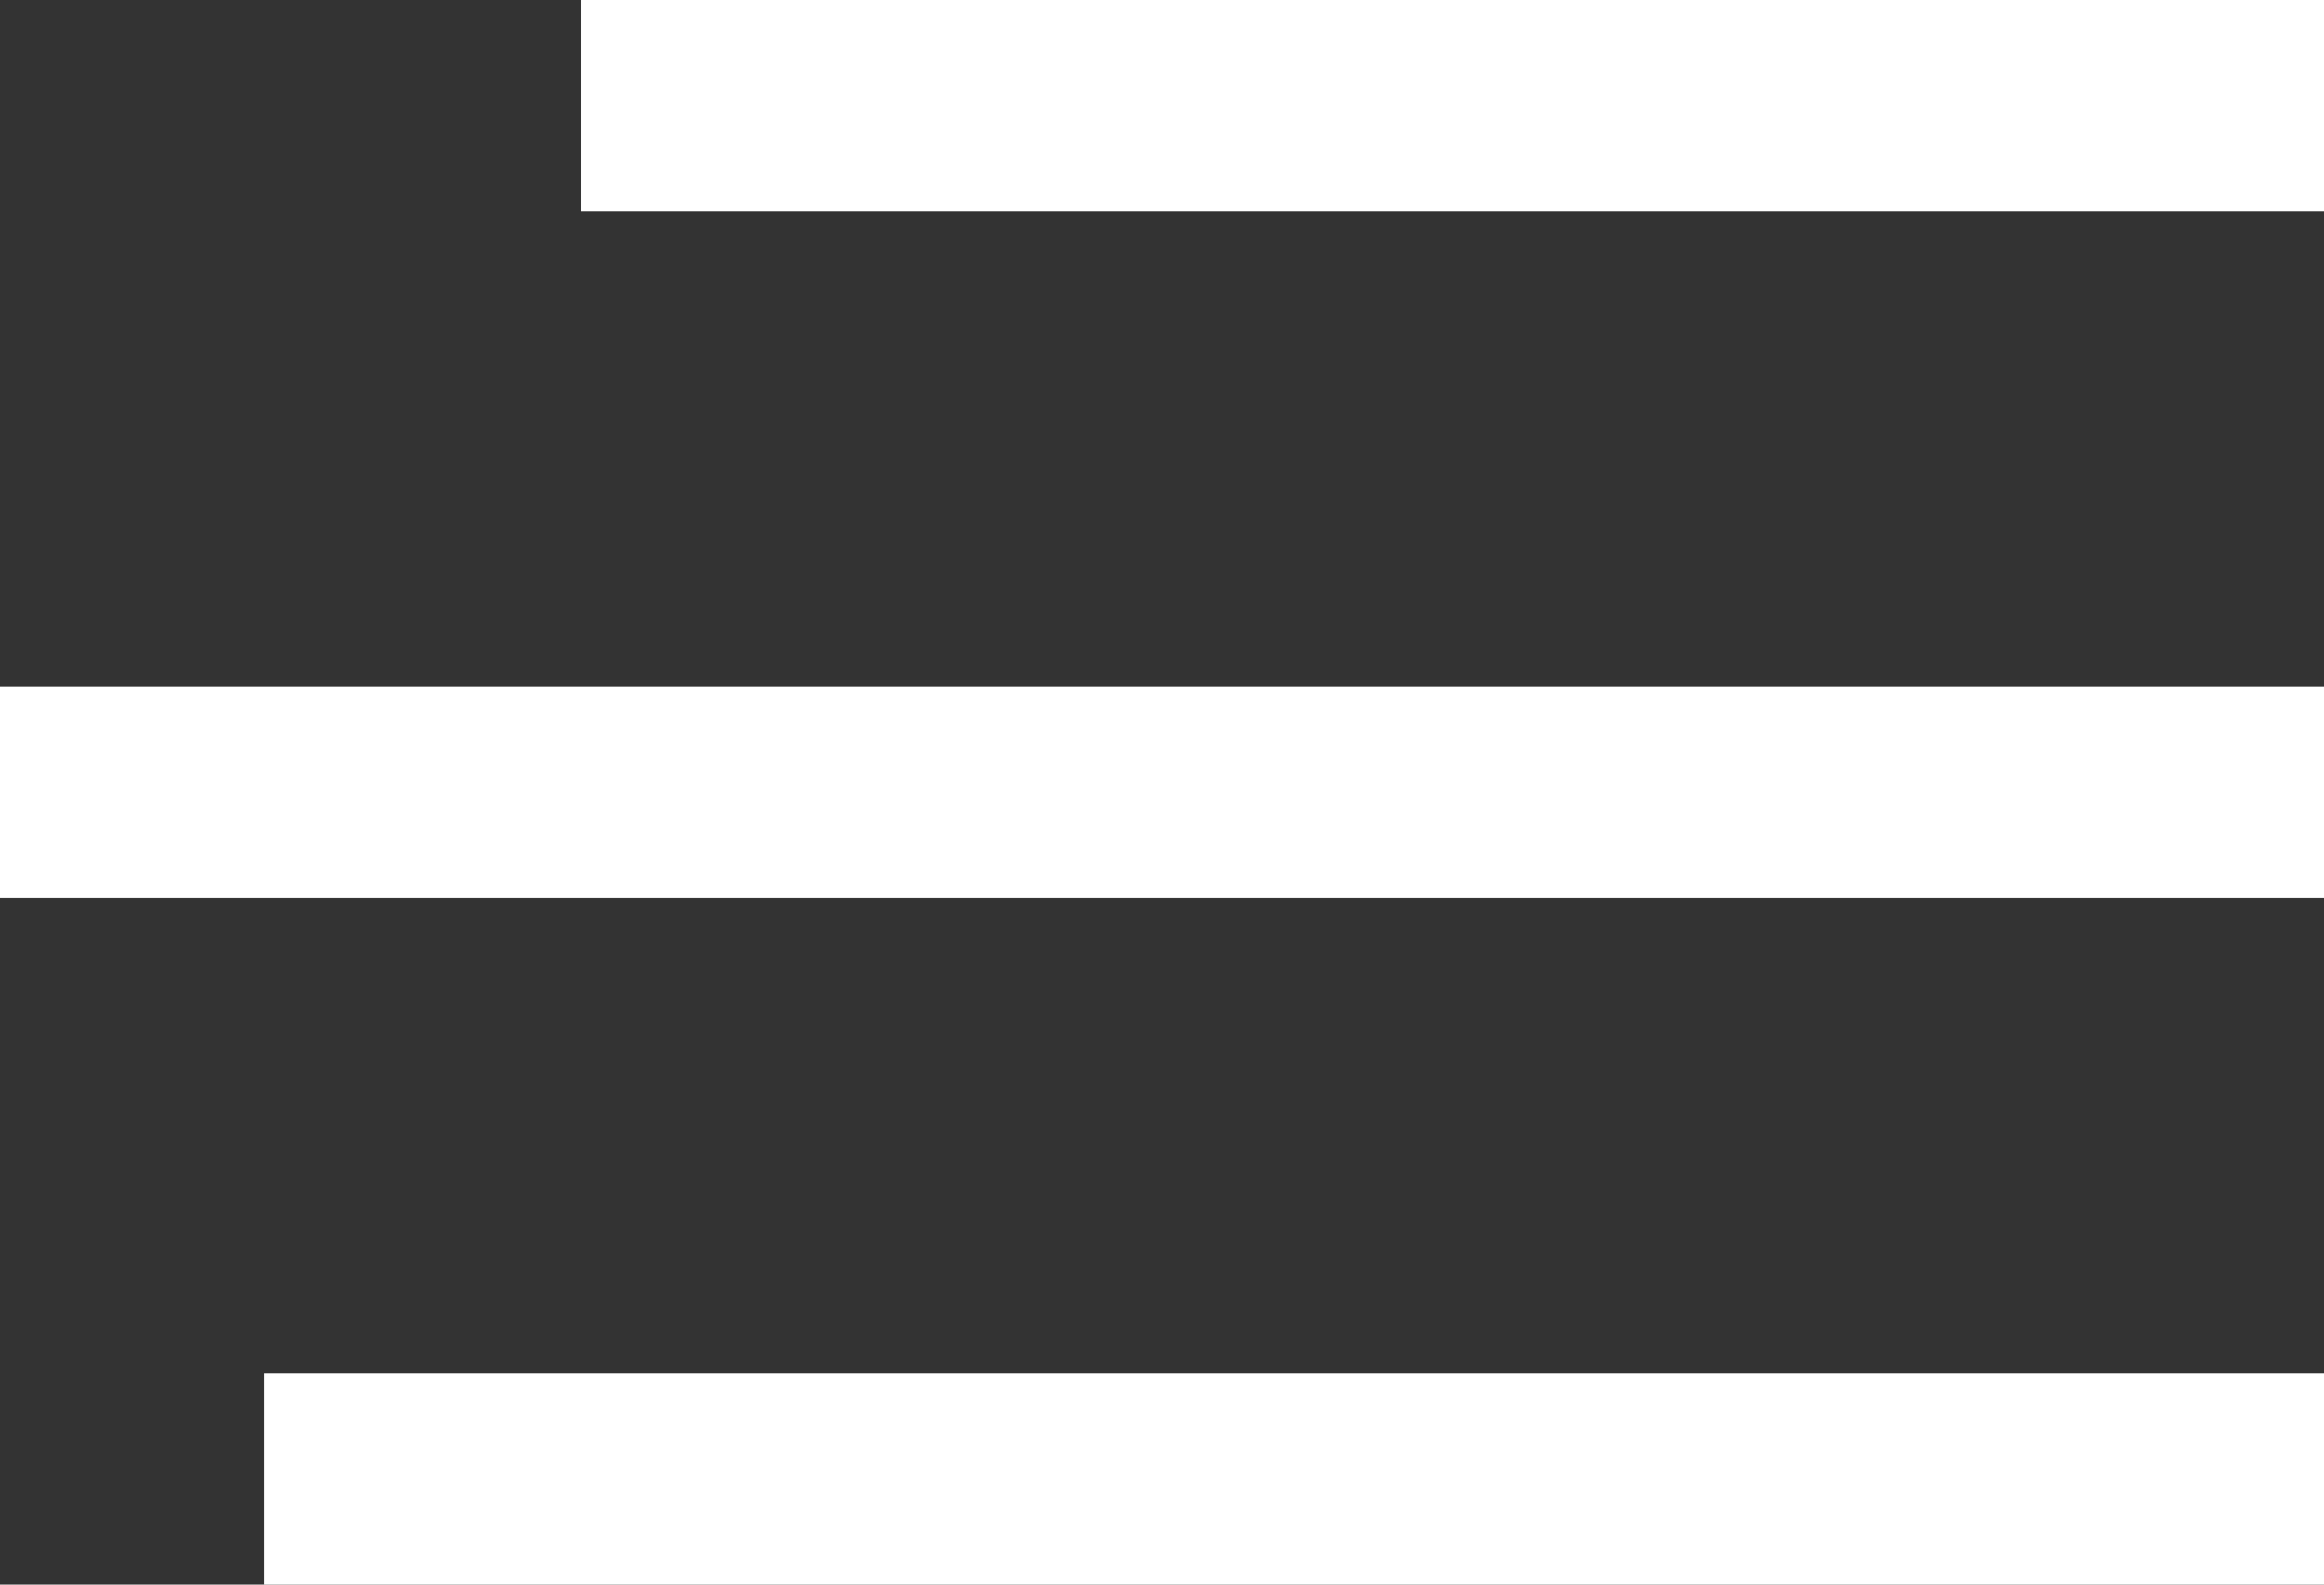
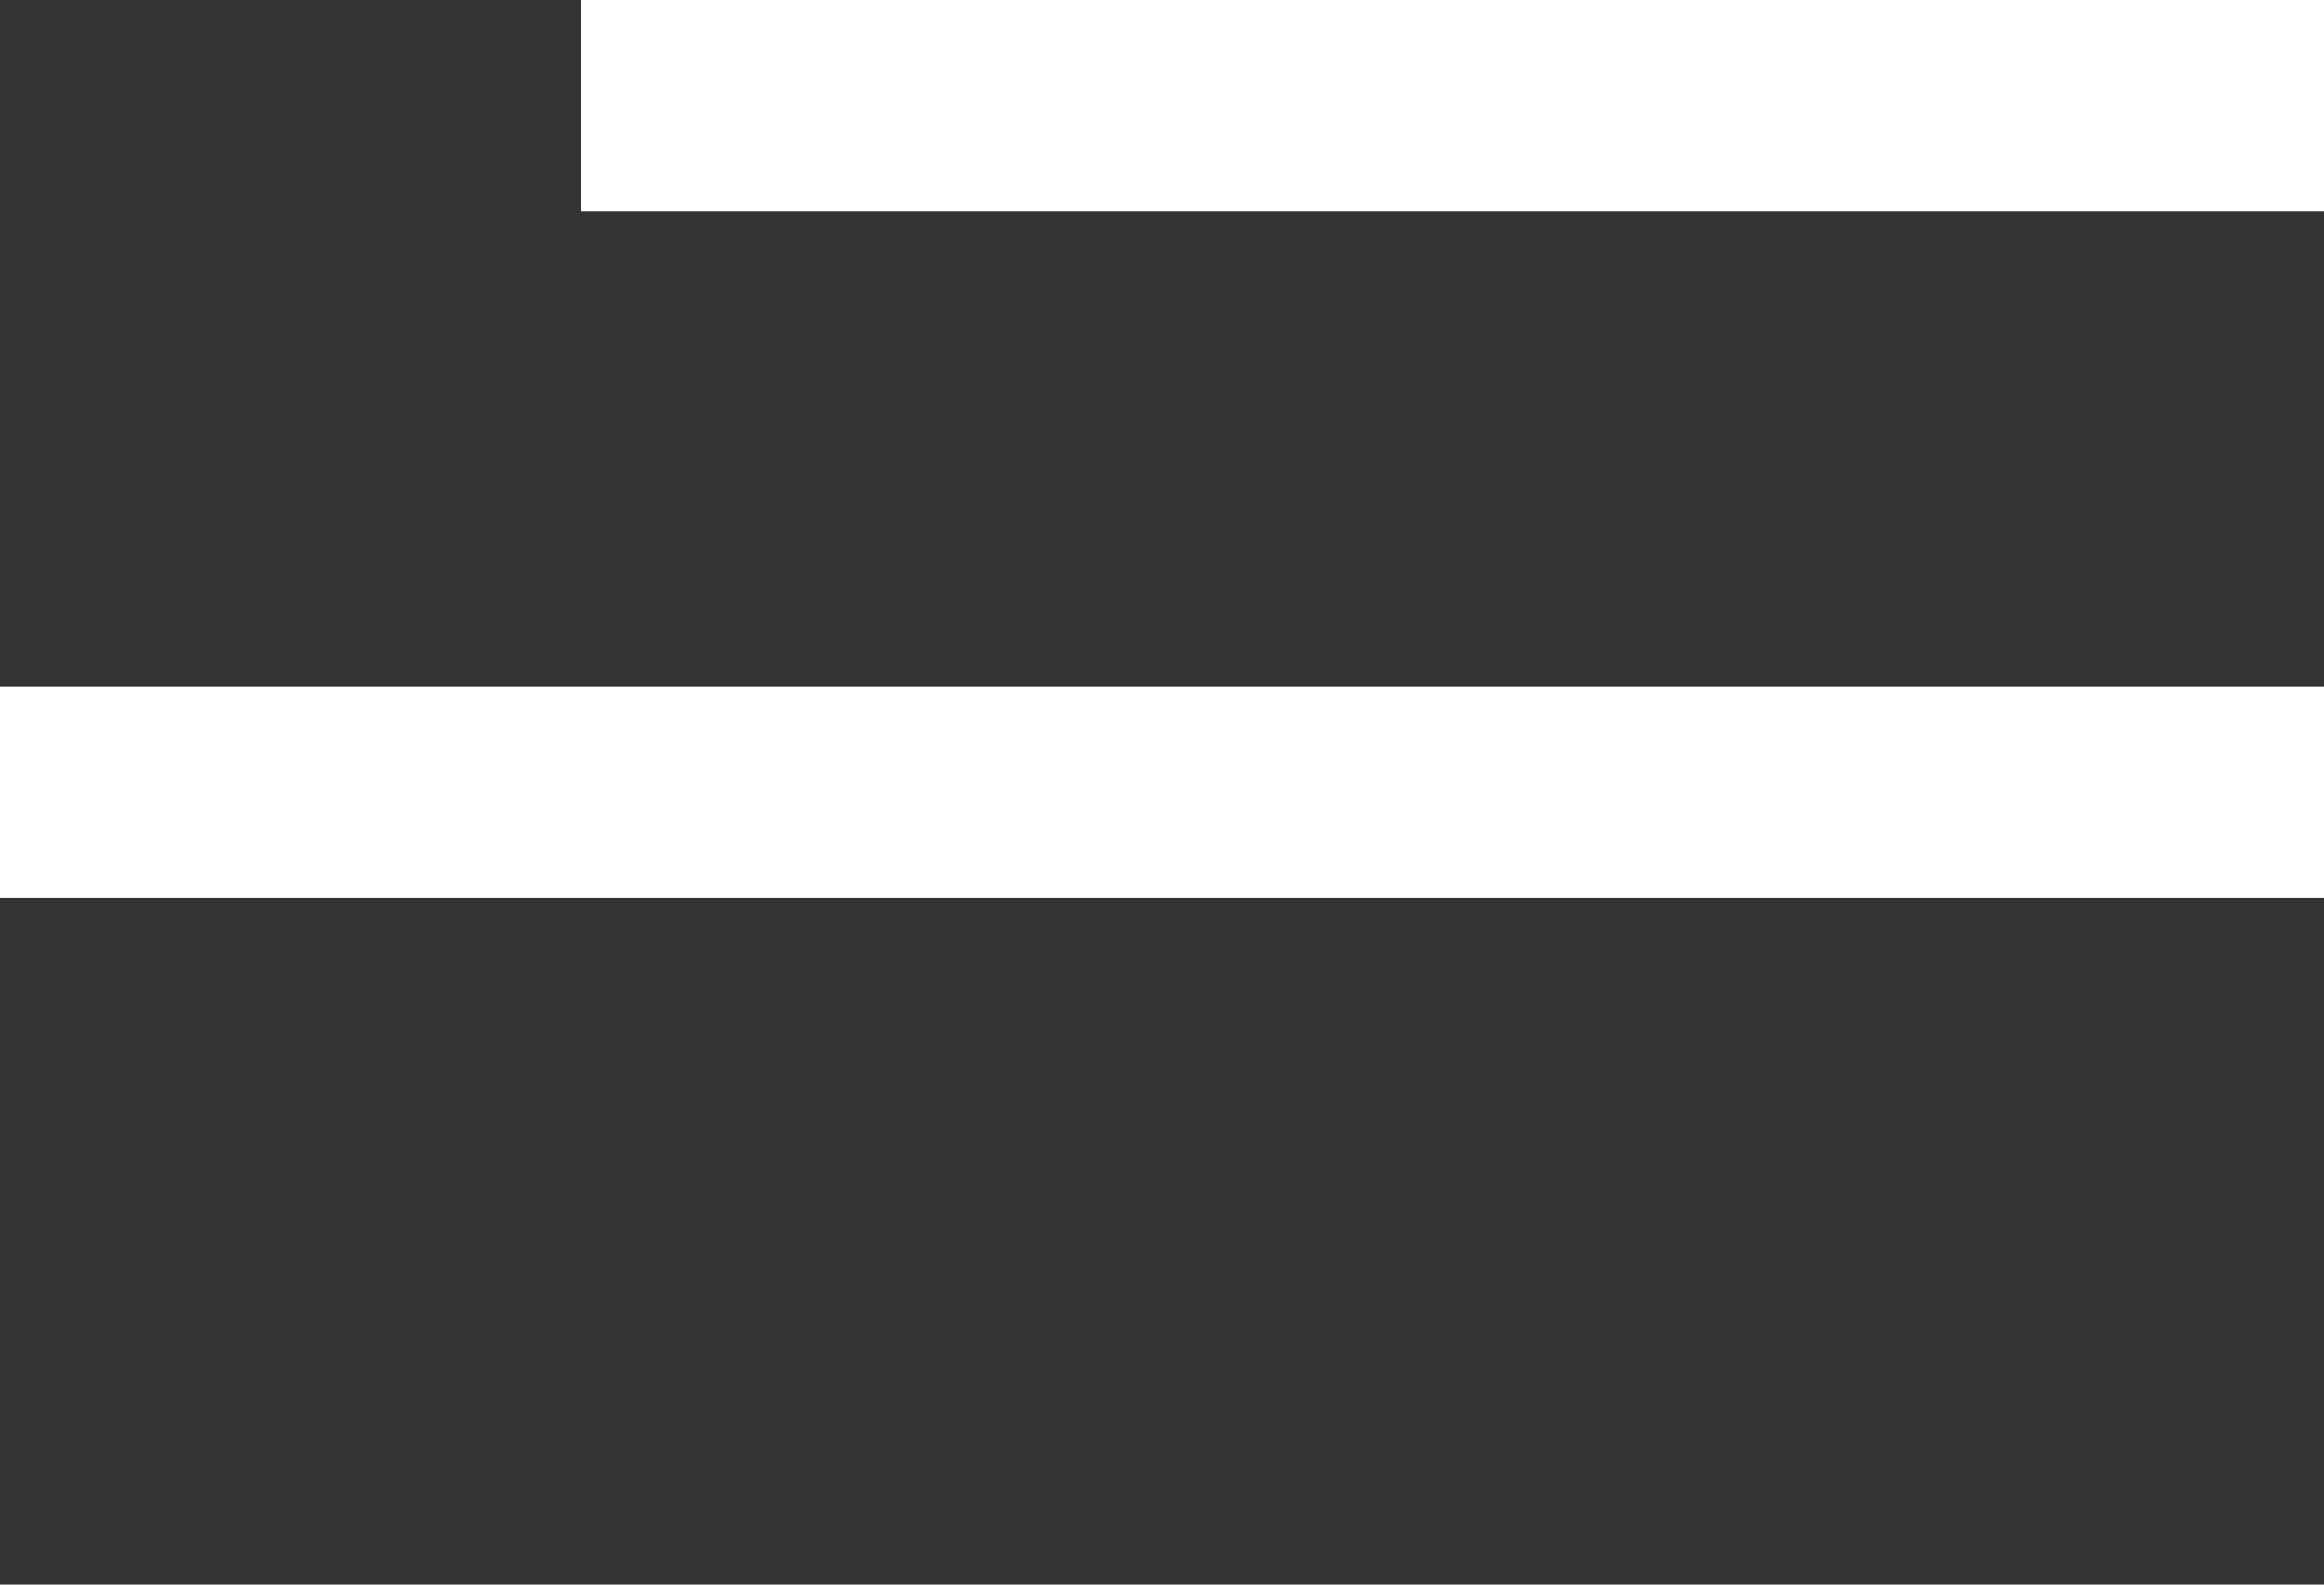
<svg xmlns="http://www.w3.org/2000/svg" width="44px" height="30px" viewBox="0 0 44 30" version="1.1">
  <rect x="0" y="0" width="44" height="30" fill="#333333" stroke="none" />
  <title>Group</title>
  <g id="Mobile" stroke="none" stroke-width="1" fill="none" fill-rule="evenodd">
    <g id="Home---Mobile" transform="translate(-358, -37)" fill="#FFFFFF">
      <g id="Group" transform="translate(358, 37)">
        <rect id="Rectangle" x="0" y="13" width="44" height="4" />
        <rect id="Rectangle" x="11" y="0" width="33" height="4" />
-         <rect id="Rectangle" x="5" y="26" width="39" height="4" />
      </g>
    </g>
  </g>
</svg>